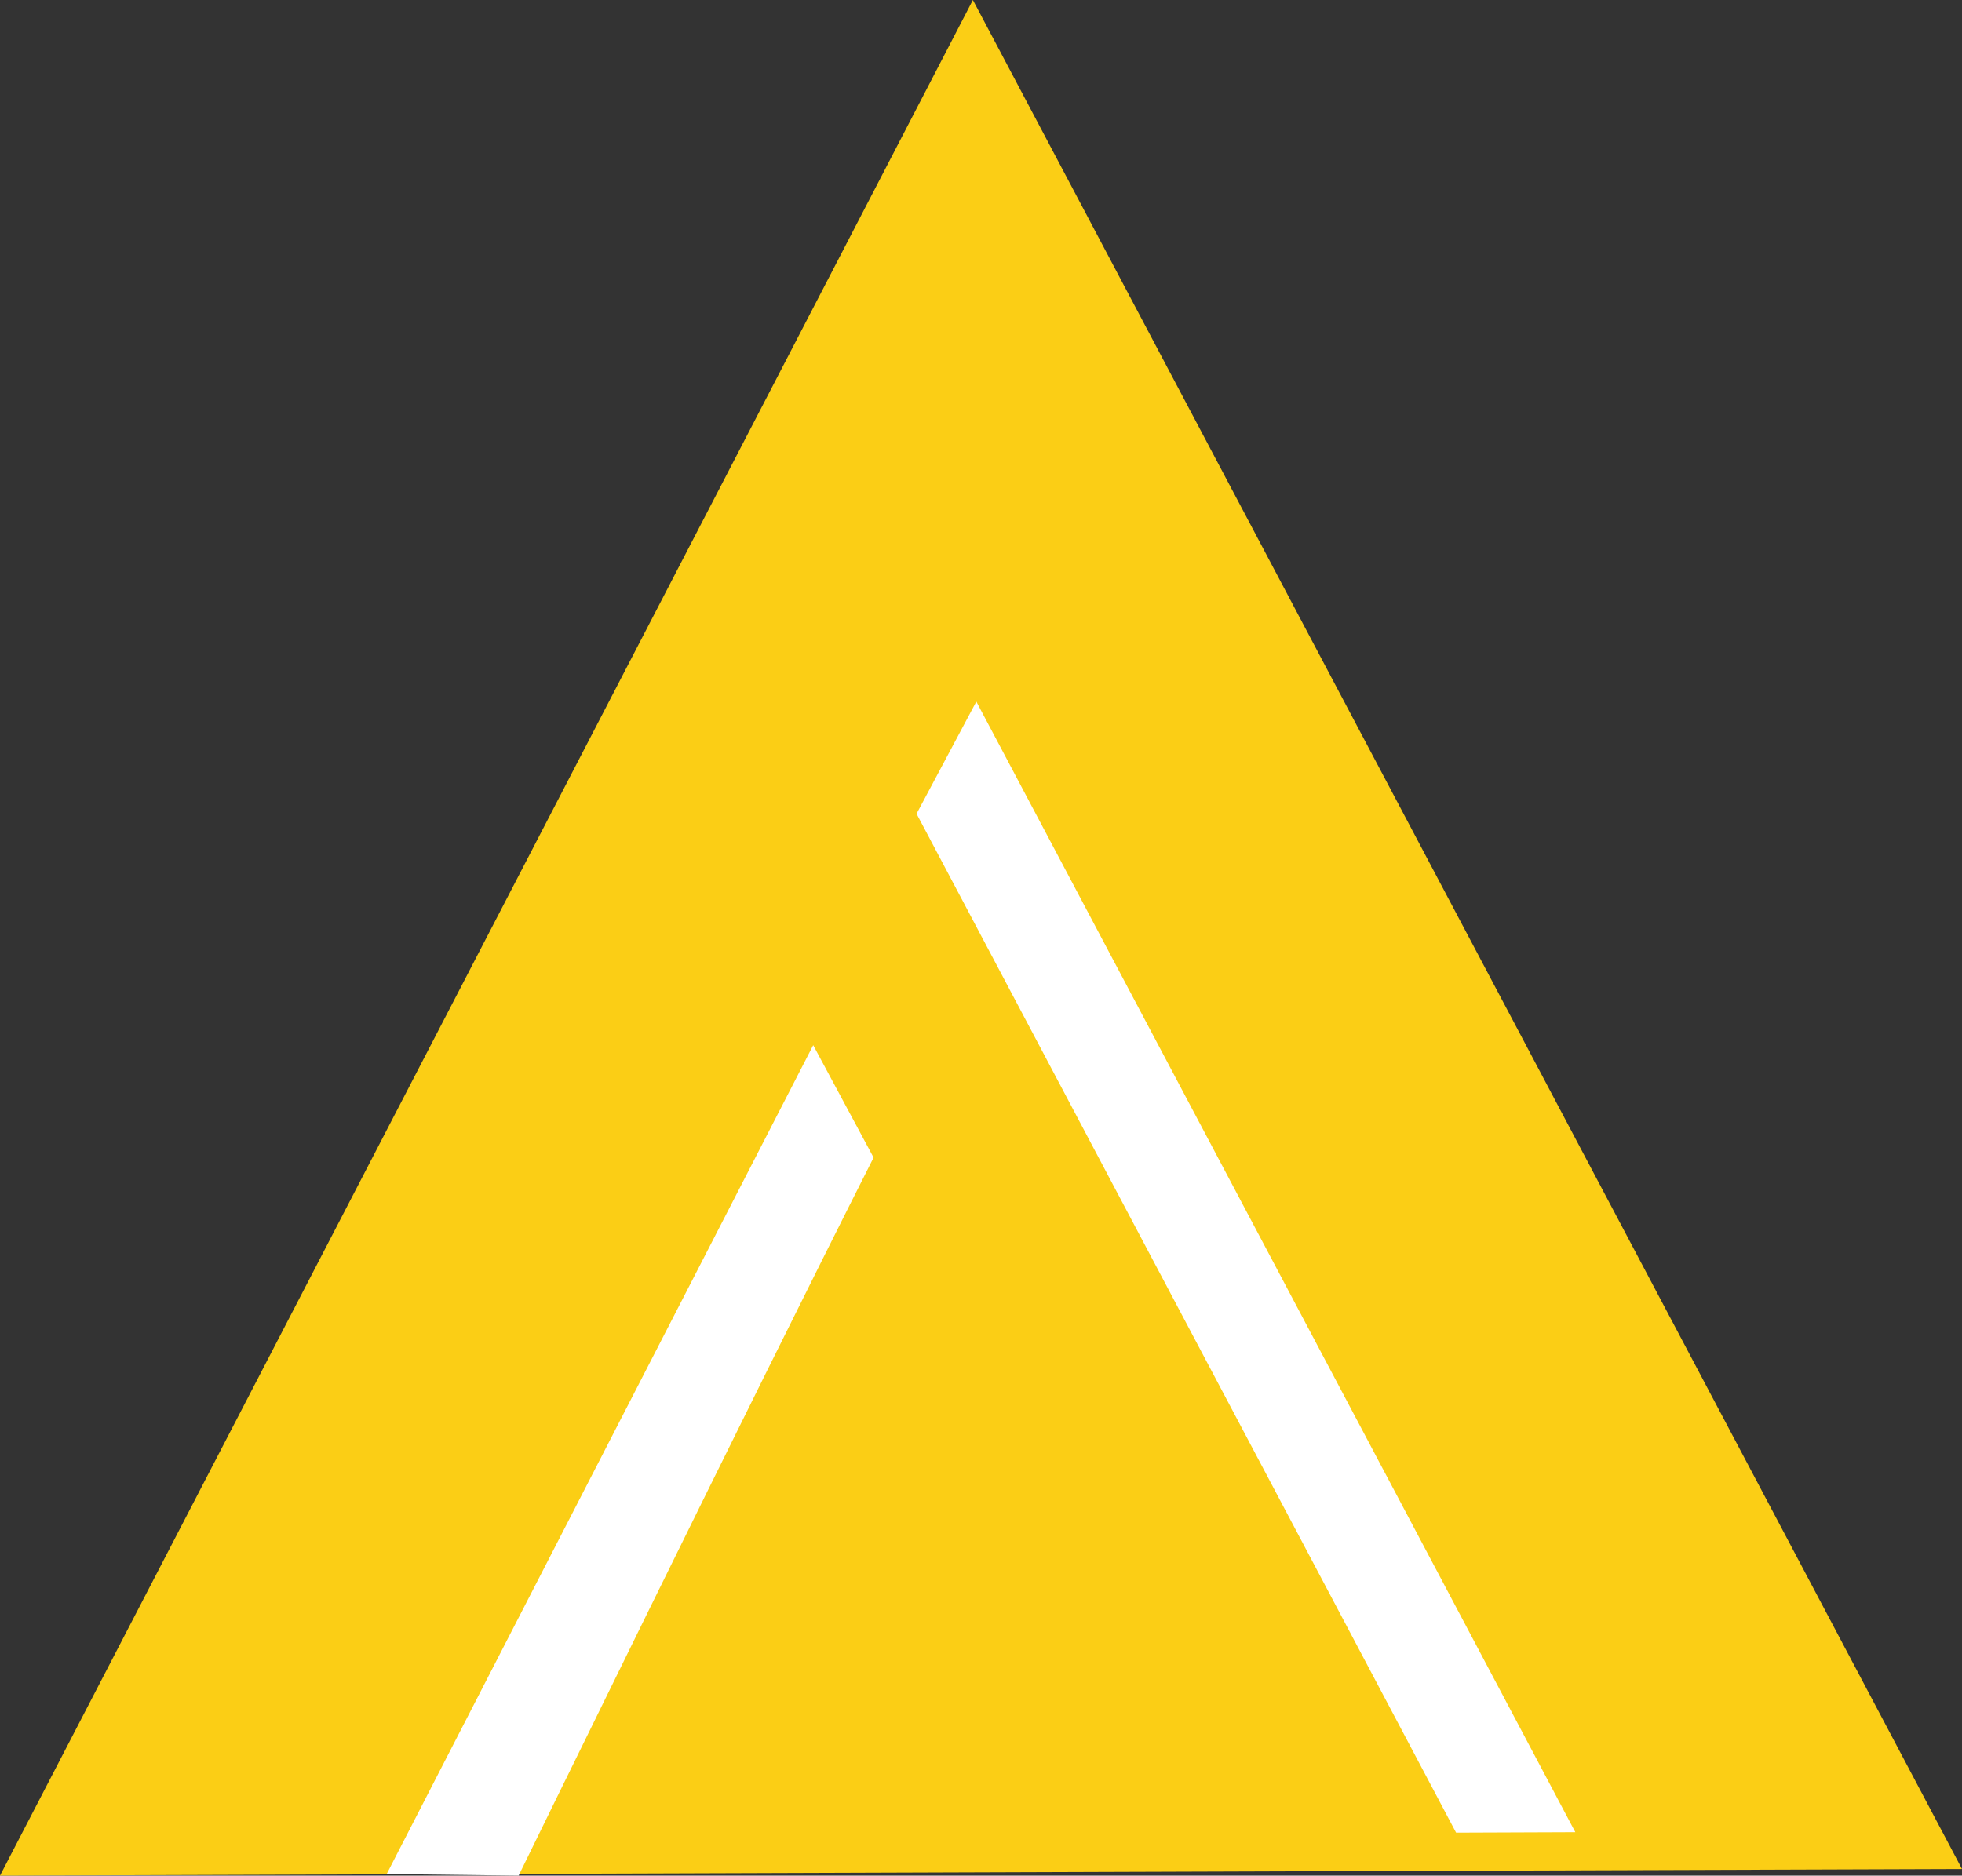
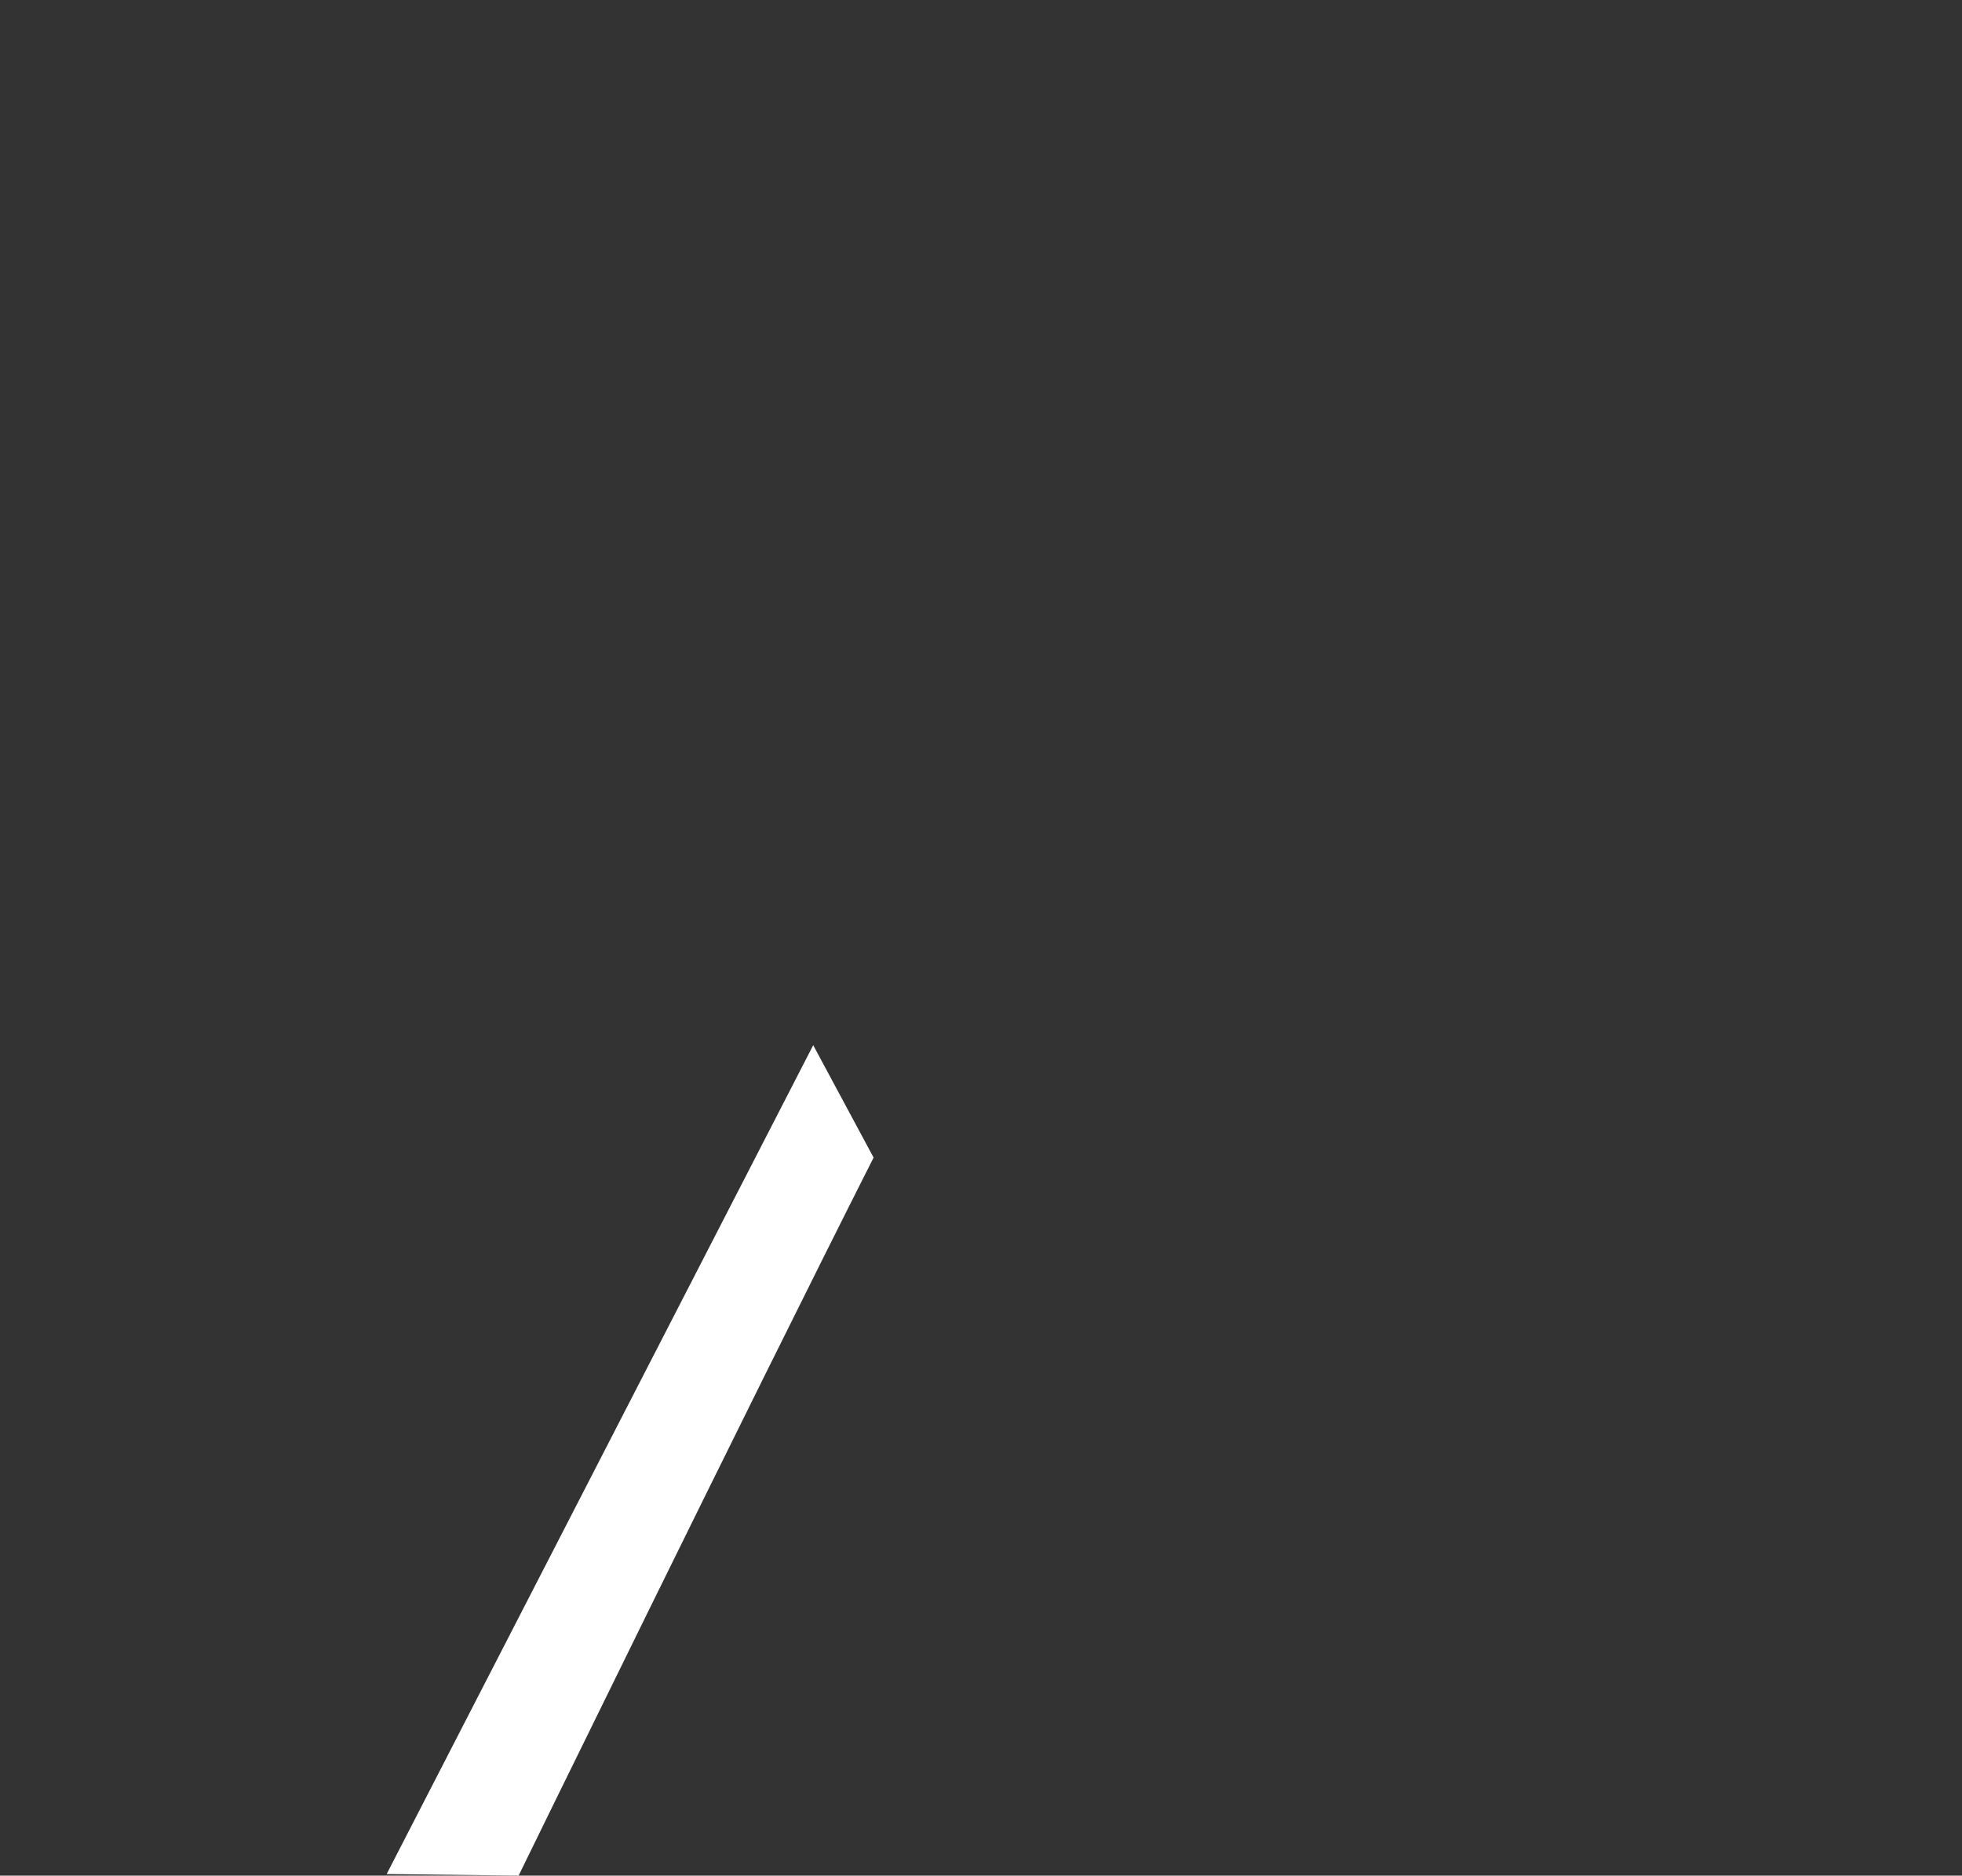
<svg xmlns="http://www.w3.org/2000/svg" width="137" height="131" viewBox="0 0 137 131" fill="none">
  <rect x="0" y="0" width="137" height="131" fill="#333333" stroke="none" />
-   <path fill-rule="evenodd" clip-rule="evenodd" d="M0 131C0 131 45.155 43.924 67.933 0L137 130.539L0 131Z" fill="#FBCE15" />
-   <path fill-rule="evenodd" clip-rule="evenodd" d="M101.674 128C101.674 128 76.71 80.846 64 56.836C65.29 54.415 66.603 51.947 68.173 49C82.399 75.859 110 127.968 110 127.968L101.674 128Z" fill="white" />
  <path fill-rule="evenodd" clip-rule="evenodd" d="M27 130.89C27 130.89 46.691 92.615 56.784 73C58.351 75.918 59.676 78.386 61 80.85C52.428 97.806 36.213 131 36.213 131L27 130.89Z" fill="white" />
</svg>